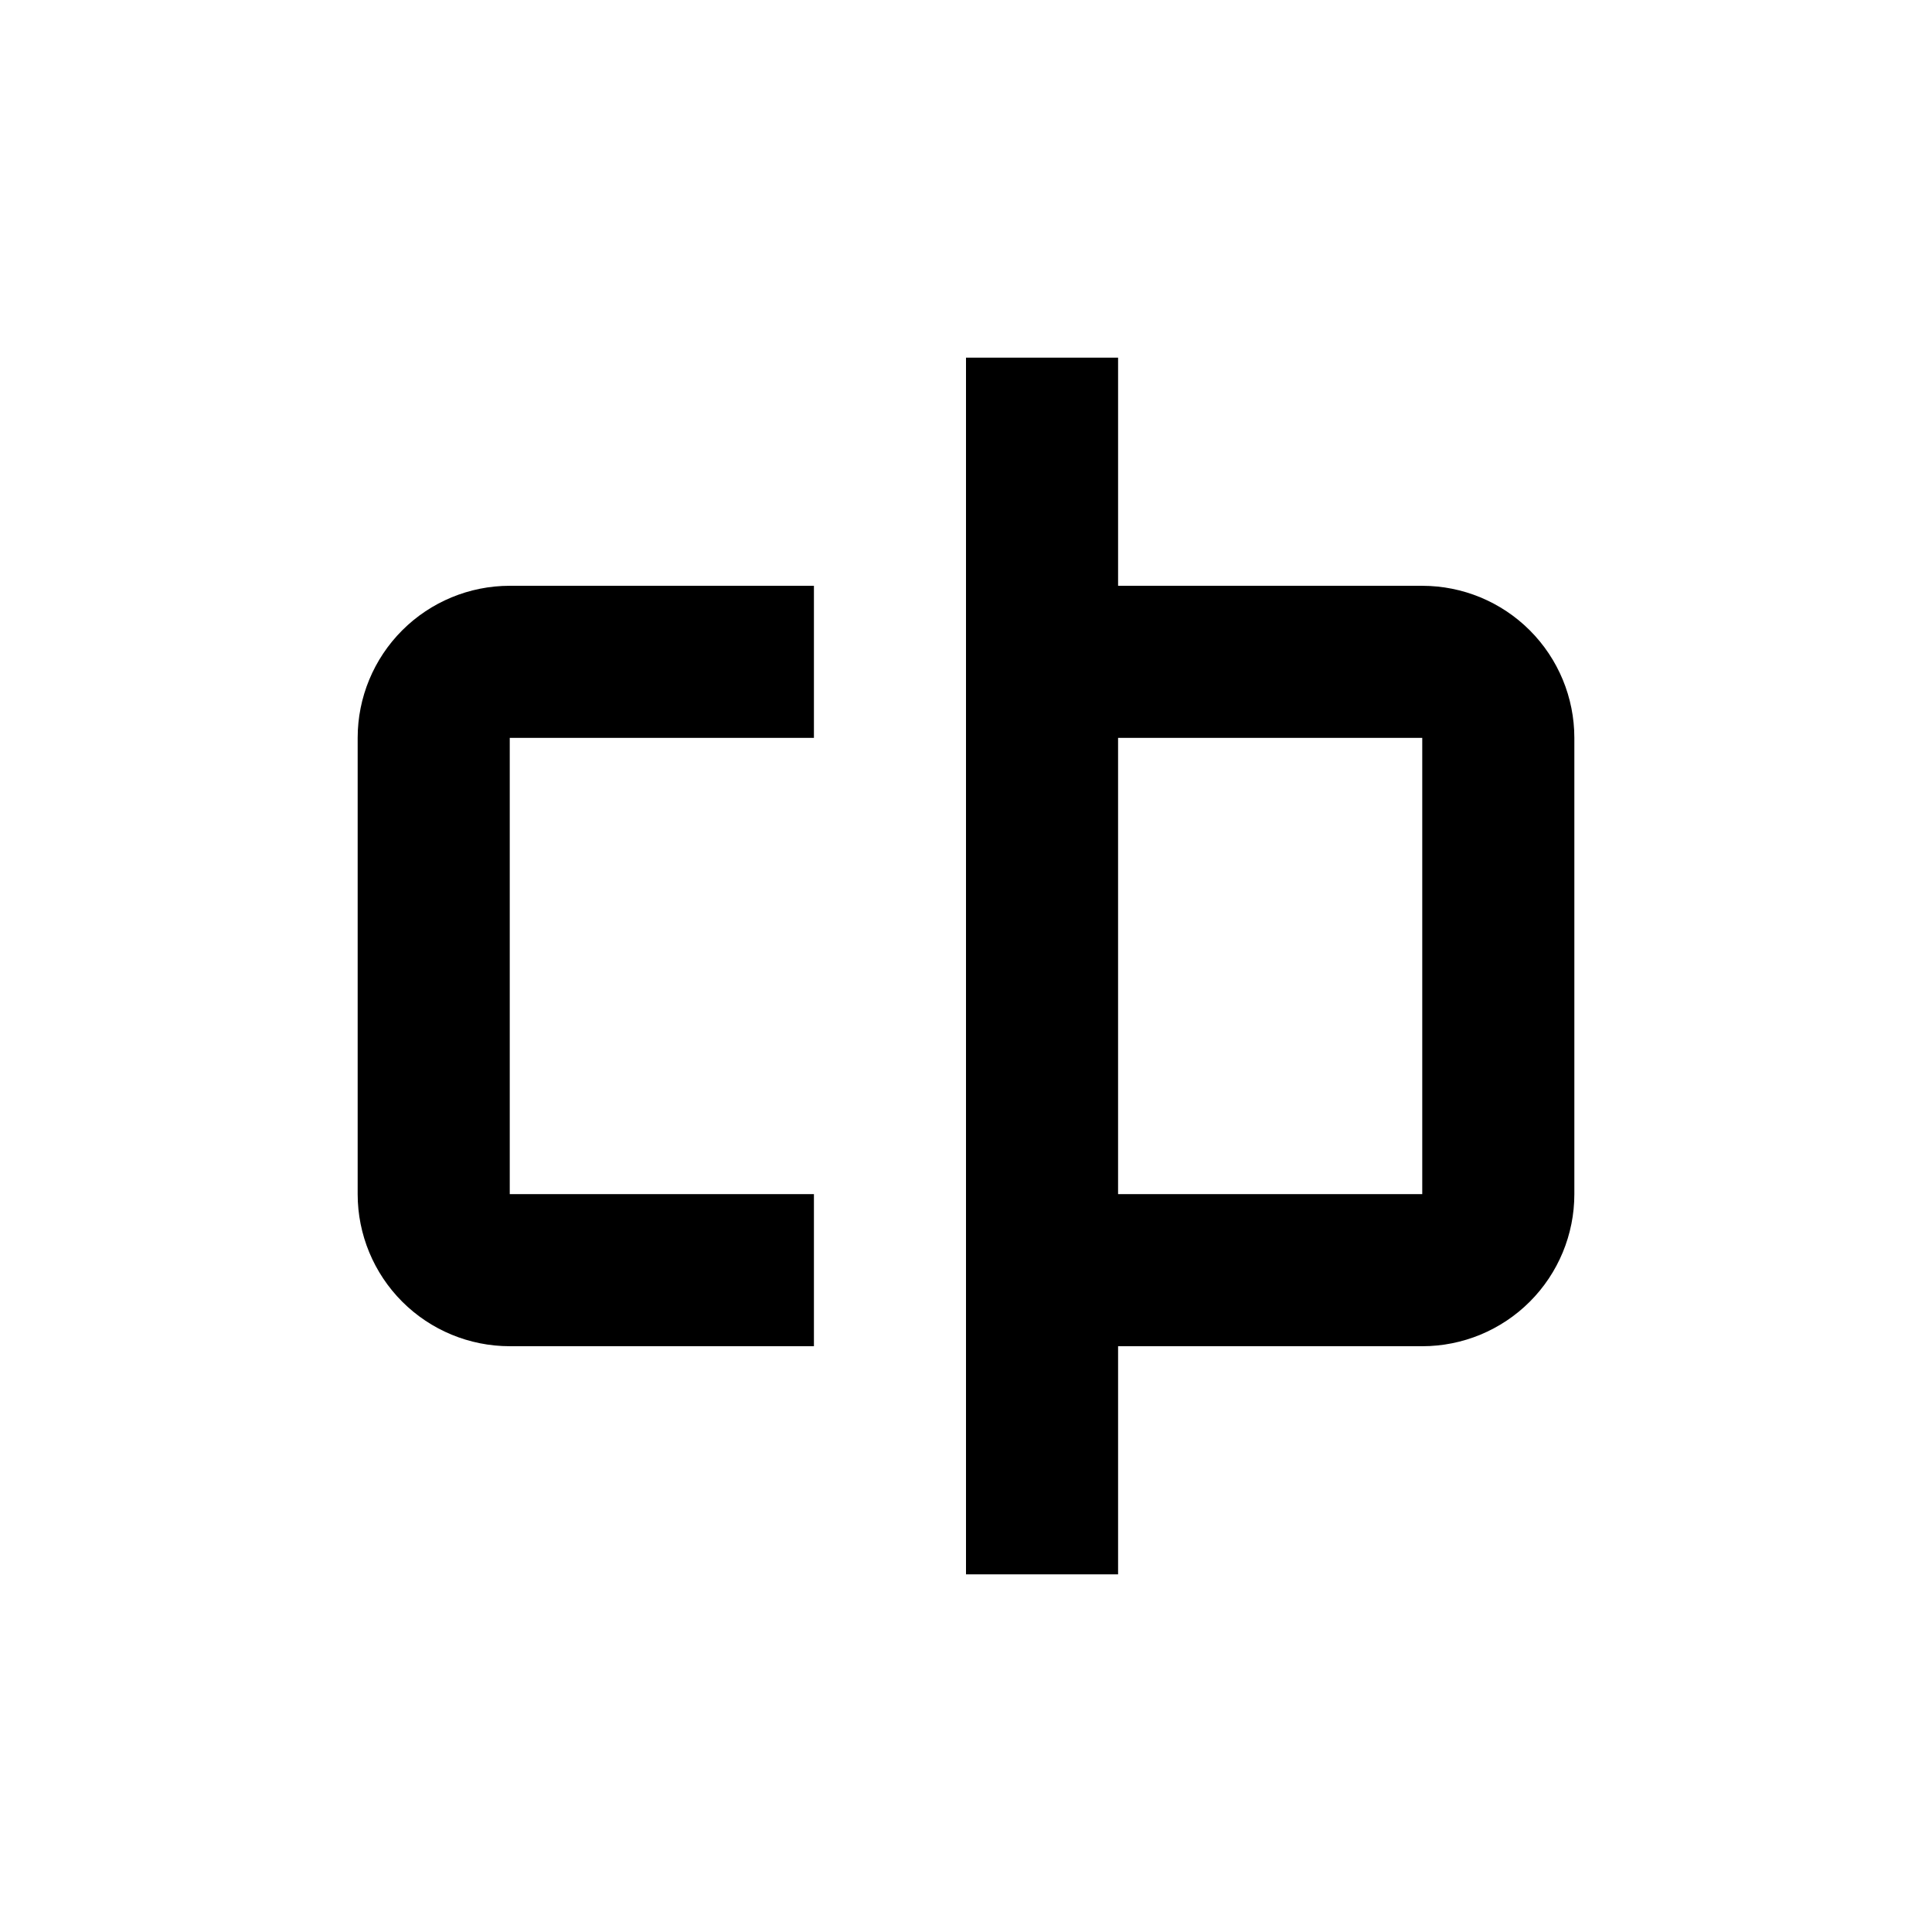
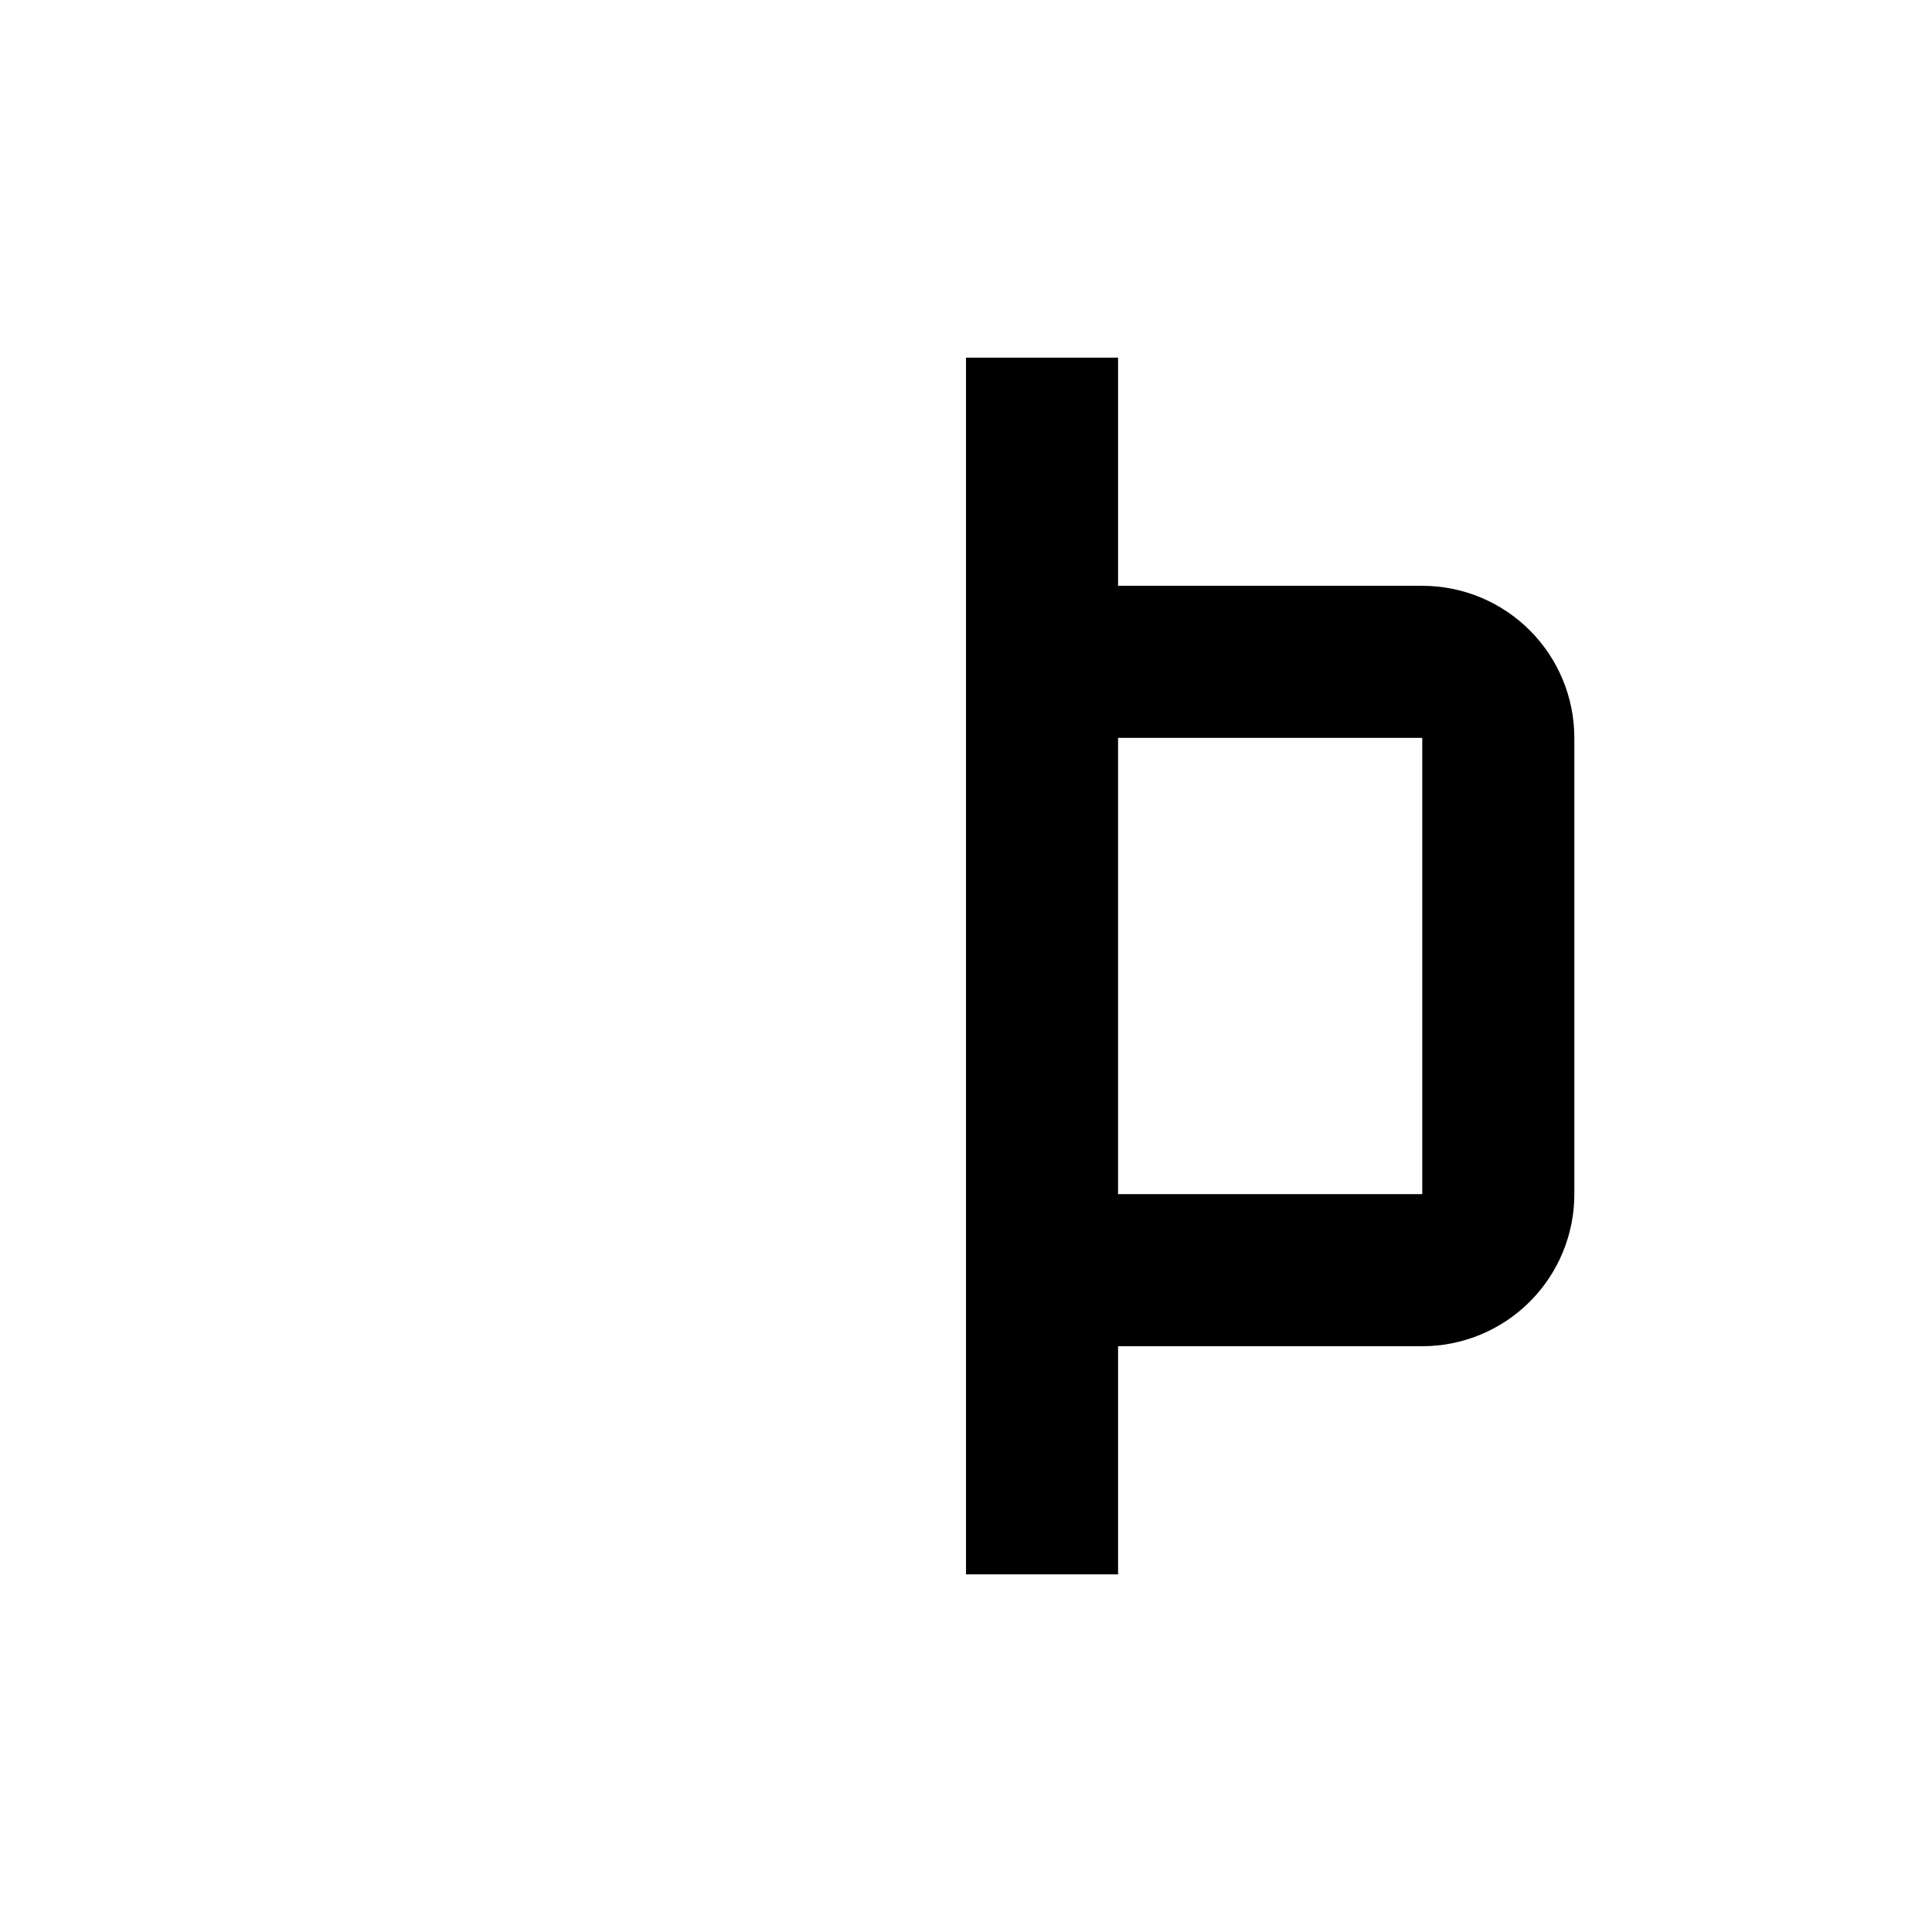
<svg xmlns="http://www.w3.org/2000/svg" fill="#000000" width="800px" height="800px" version="1.1" viewBox="144 144 512 512">
  <g>
-     <path d="m279.09 500.76h80.609v-40.305h-80.609v-120.91h80.609v-40.305h-80.609c-10.691 0-20.941 4.246-28.5 11.805-7.559 7.559-11.805 17.809-11.805 28.5v120.91c0 10.688 4.246 20.941 11.805 28.5 7.559 7.559 17.809 11.805 28.5 11.805z" />
    <path d="m400 238.78v322.44h40.305v-60.457h80.609c10.688 0 20.941-4.246 28.5-11.805 7.559-7.559 11.805-17.812 11.805-28.5v-120.91c0-10.691-4.246-20.941-11.805-28.5-7.559-7.559-17.812-11.805-28.5-11.805h-80.609v-60.457zm120.91 100.76v120.91h-80.609v-120.91z" />
  </g>
</svg>